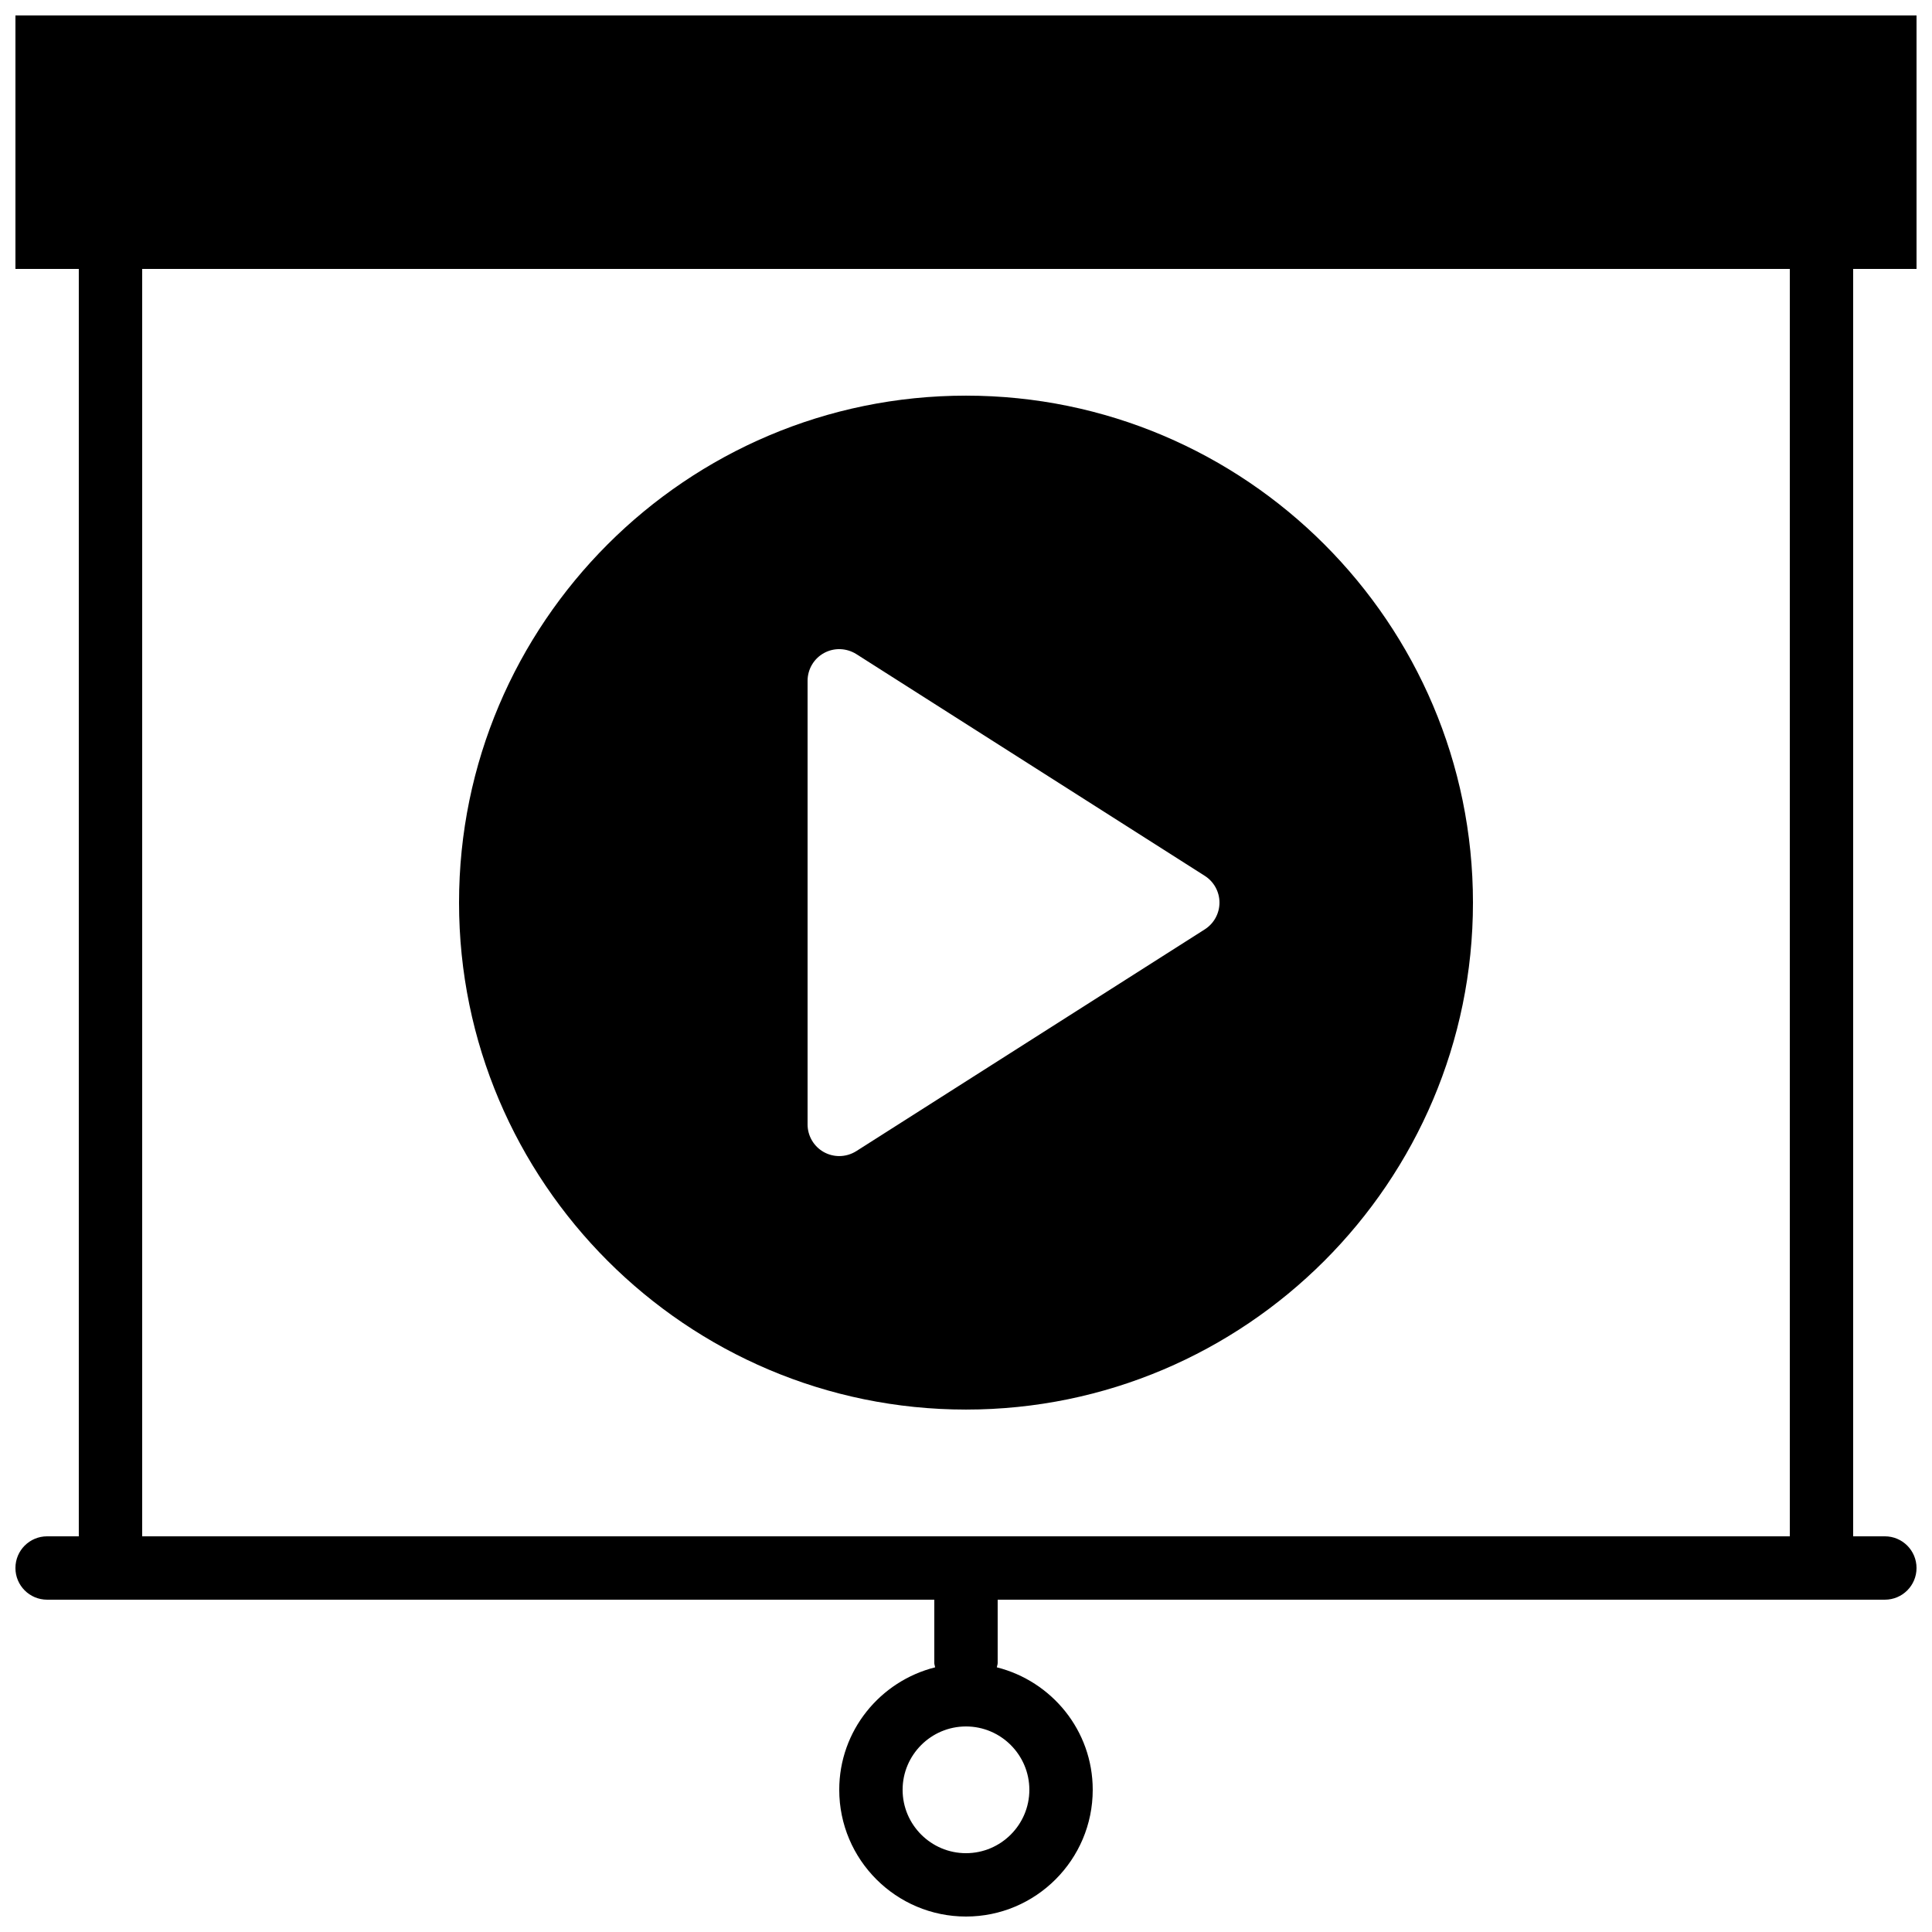
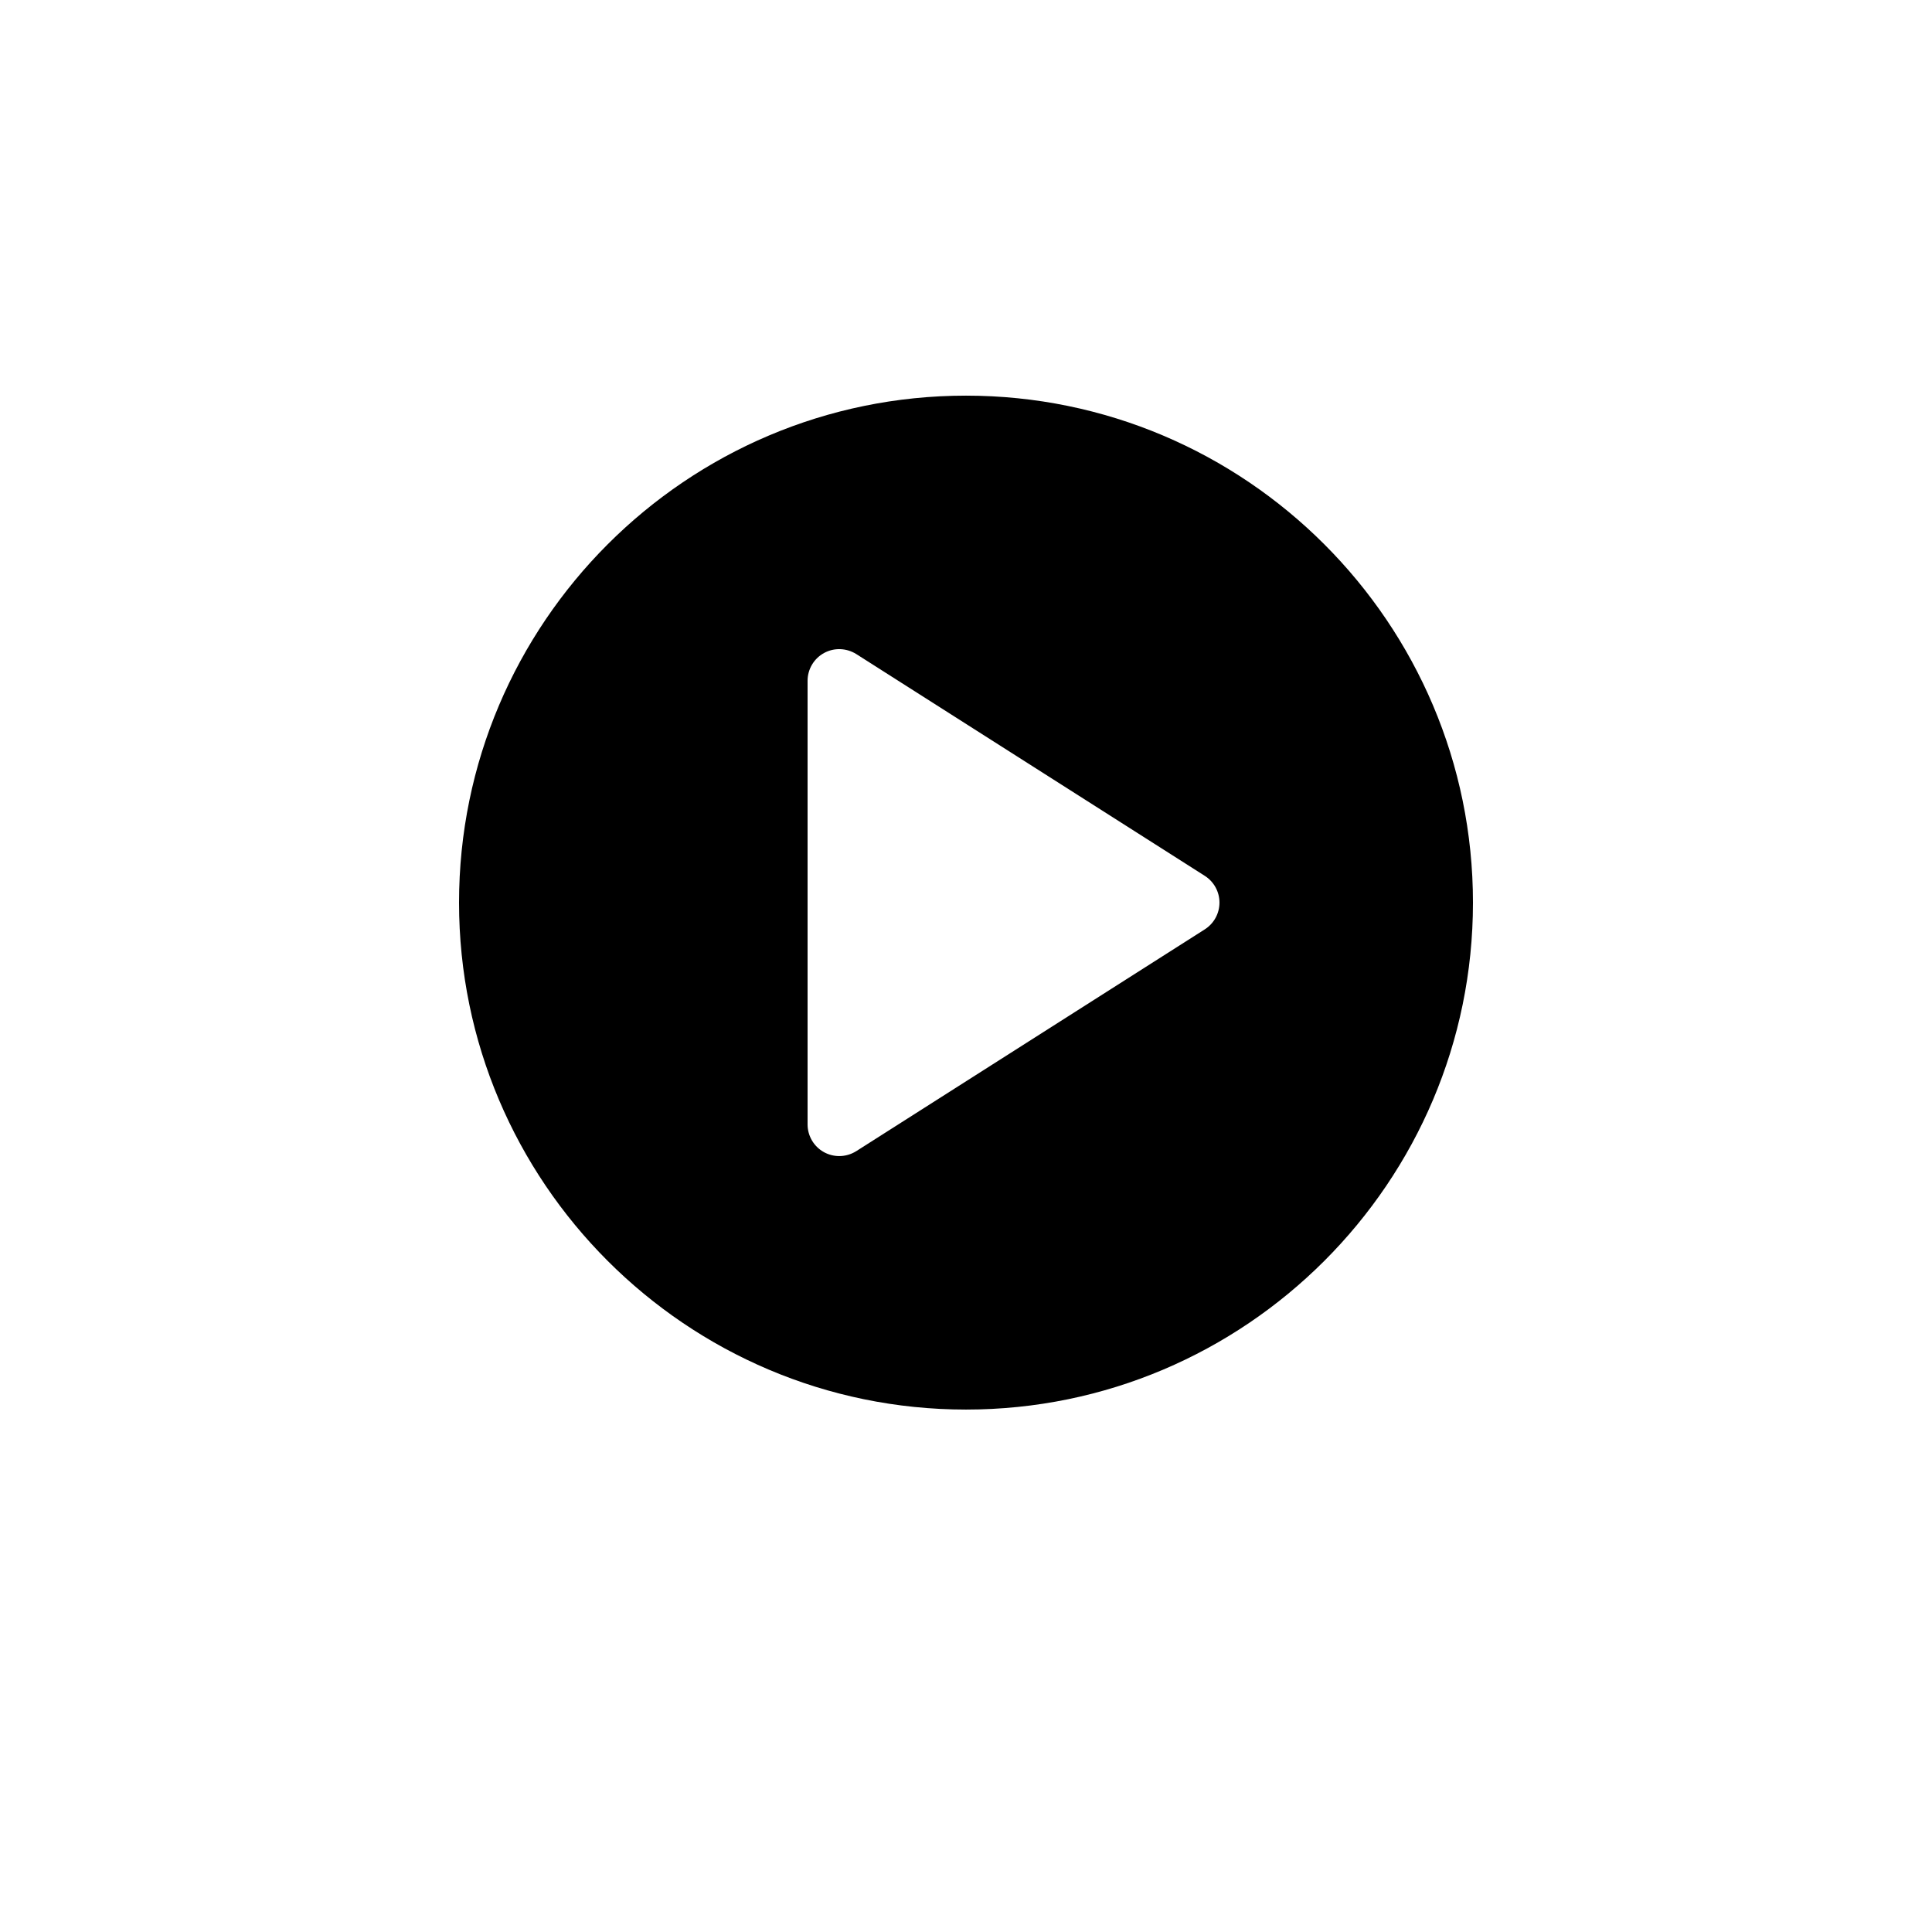
<svg xmlns="http://www.w3.org/2000/svg" width="800px" height="800px" version="1.1" viewBox="144 144 512 512">
  <defs>
    <clipPath id="a">
      <path d="m148.09 148.09h503.81v503.81h-503.81z" />
    </clipPath>
  </defs>
  <g clip-path="url(#a)">
-     <path d="m651.9 215.27v-67.176h-503.81v67.176h16.793v335.87h-8.395c-4.644 0-8.398 3.754-8.398 8.398 0 4.641 3.754 8.395 8.398 8.395h235.11v16.797c0 0.395 0.176 0.738 0.227 1.125-14.566 3.668-25.418 16.766-25.418 32.461 0 18.523 15.066 33.586 33.59 33.586s33.586-15.062 33.586-33.586c0-15.695-10.848-28.793-25.418-32.461 0.051-0.387 0.227-0.73 0.227-1.125v-16.797h235.11c4.641 0 8.395-3.754 8.395-8.395 0-4.644-3.754-8.398-8.395-8.398h-8.398v-335.87zm-235.11 403.05c0 9.254-7.543 16.793-16.793 16.793-9.254 0-16.797-7.539-16.797-16.793s7.543-16.793 16.797-16.793c9.25 0 16.793 7.539 16.793 16.793zm-235.11-403.05h436.64v335.87h-436.64z" fill-rule="evenodd" />
-   </g>
+     </g>
  <path d="m400 517.55c74.074 0 134.35-60.273 134.35-134.35 0-74.074-60.273-134.35-134.35-134.35-74.078 0-134.35 60.273-134.35 134.35 0 74.078 60.273 134.35 134.35 134.35zm-41.984-193.13c0-3.062 1.668-5.887 4.356-7.363 2.688-1.469 5.945-1.352 8.551 0.277l92.363 58.777c2.418 1.547 3.887 4.215 3.887 7.086 0 2.875-1.469 5.543-3.887 7.09l-92.363 58.777c-1.379 0.863-2.941 1.309-4.512 1.309-1.383 0-2.777-0.344-4.039-1.031-2.688-1.48-4.356-4.301-4.356-7.363z" fill-rule="evenodd" />
</svg>